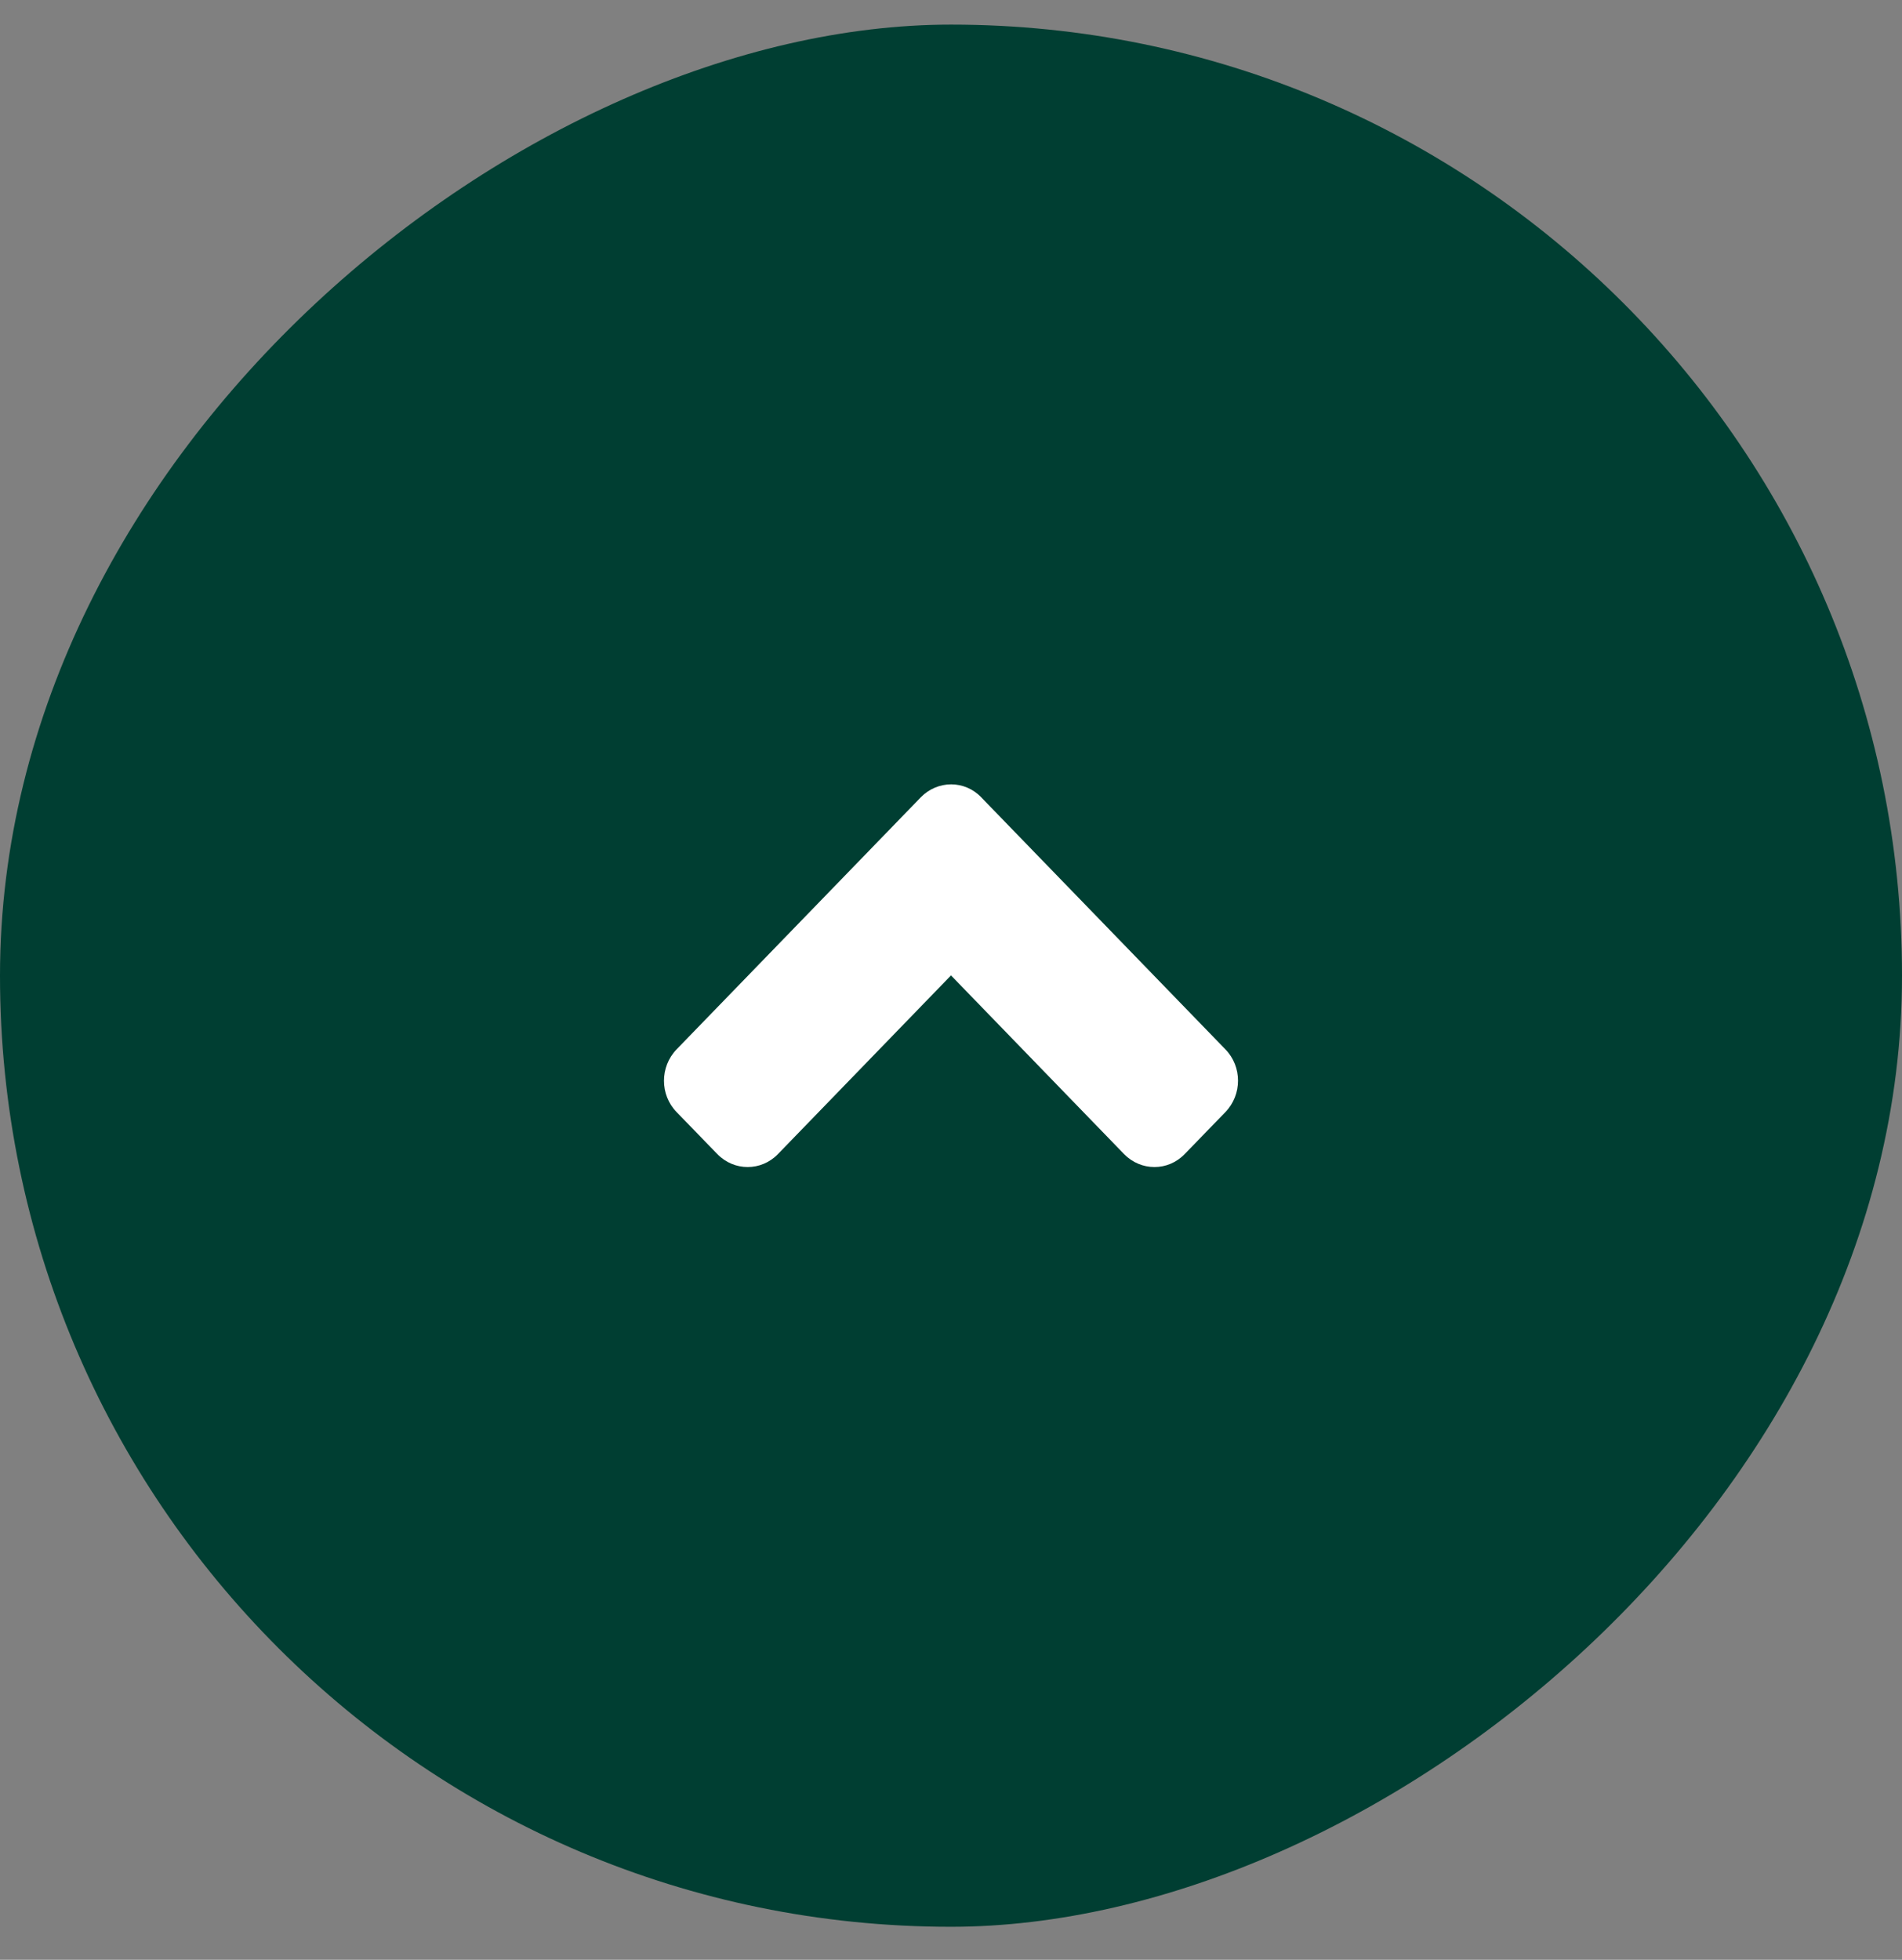
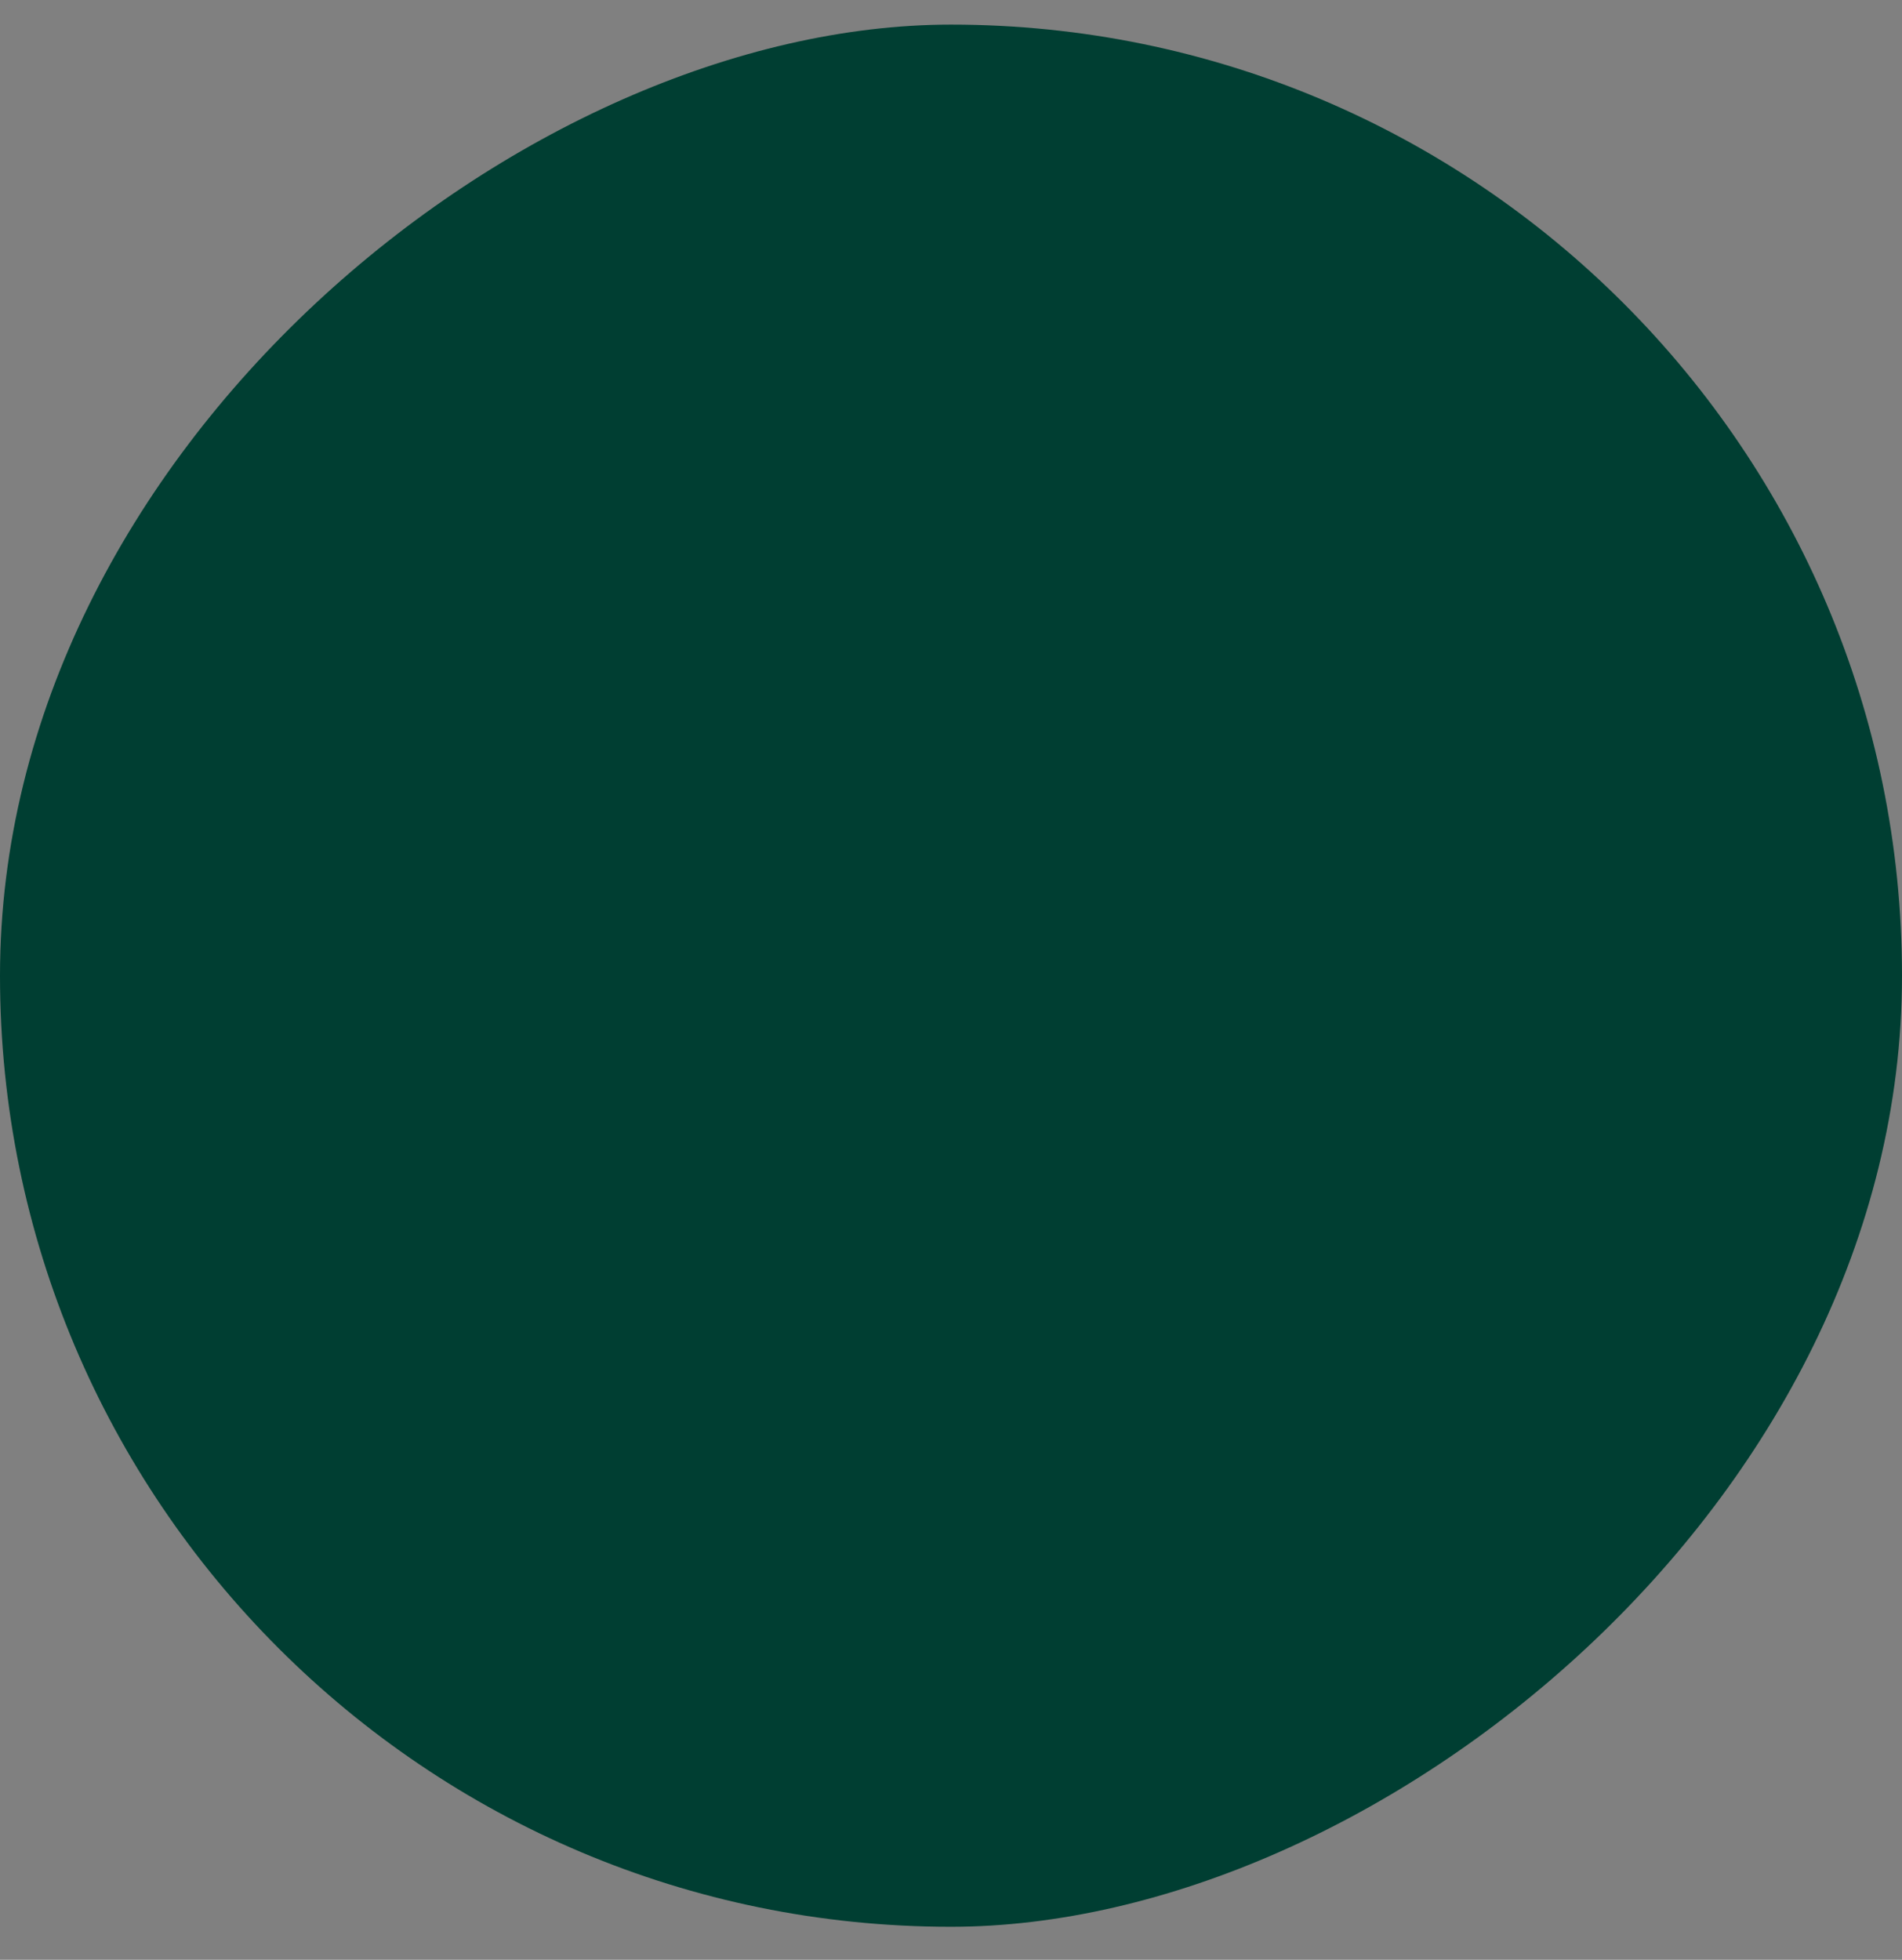
<svg xmlns="http://www.w3.org/2000/svg" width="33" height="34" viewBox="0 0 33 34" fill="none">
  <rect x="0" y="0" width="33" height="34" fill="#808080" stroke="none" />
  <rect y="33.427" width="33" height="33" rx="16.5" transform="rotate(-90 0 33.427)" fill="#003E32" />
-   <path d="M15.974 13.834L11.74 18.204C11.447 18.506 11.447 18.995 11.74 19.294L12.444 20.02C12.736 20.322 13.209 20.322 13.499 20.02L16.5 16.922L19.501 20.02C19.794 20.322 20.267 20.322 20.556 20.02L21.26 19.294C21.553 18.992 21.553 18.503 21.26 18.204L17.026 13.834C16.74 13.532 16.267 13.532 15.974 13.834Z" fill="white" />
</svg>